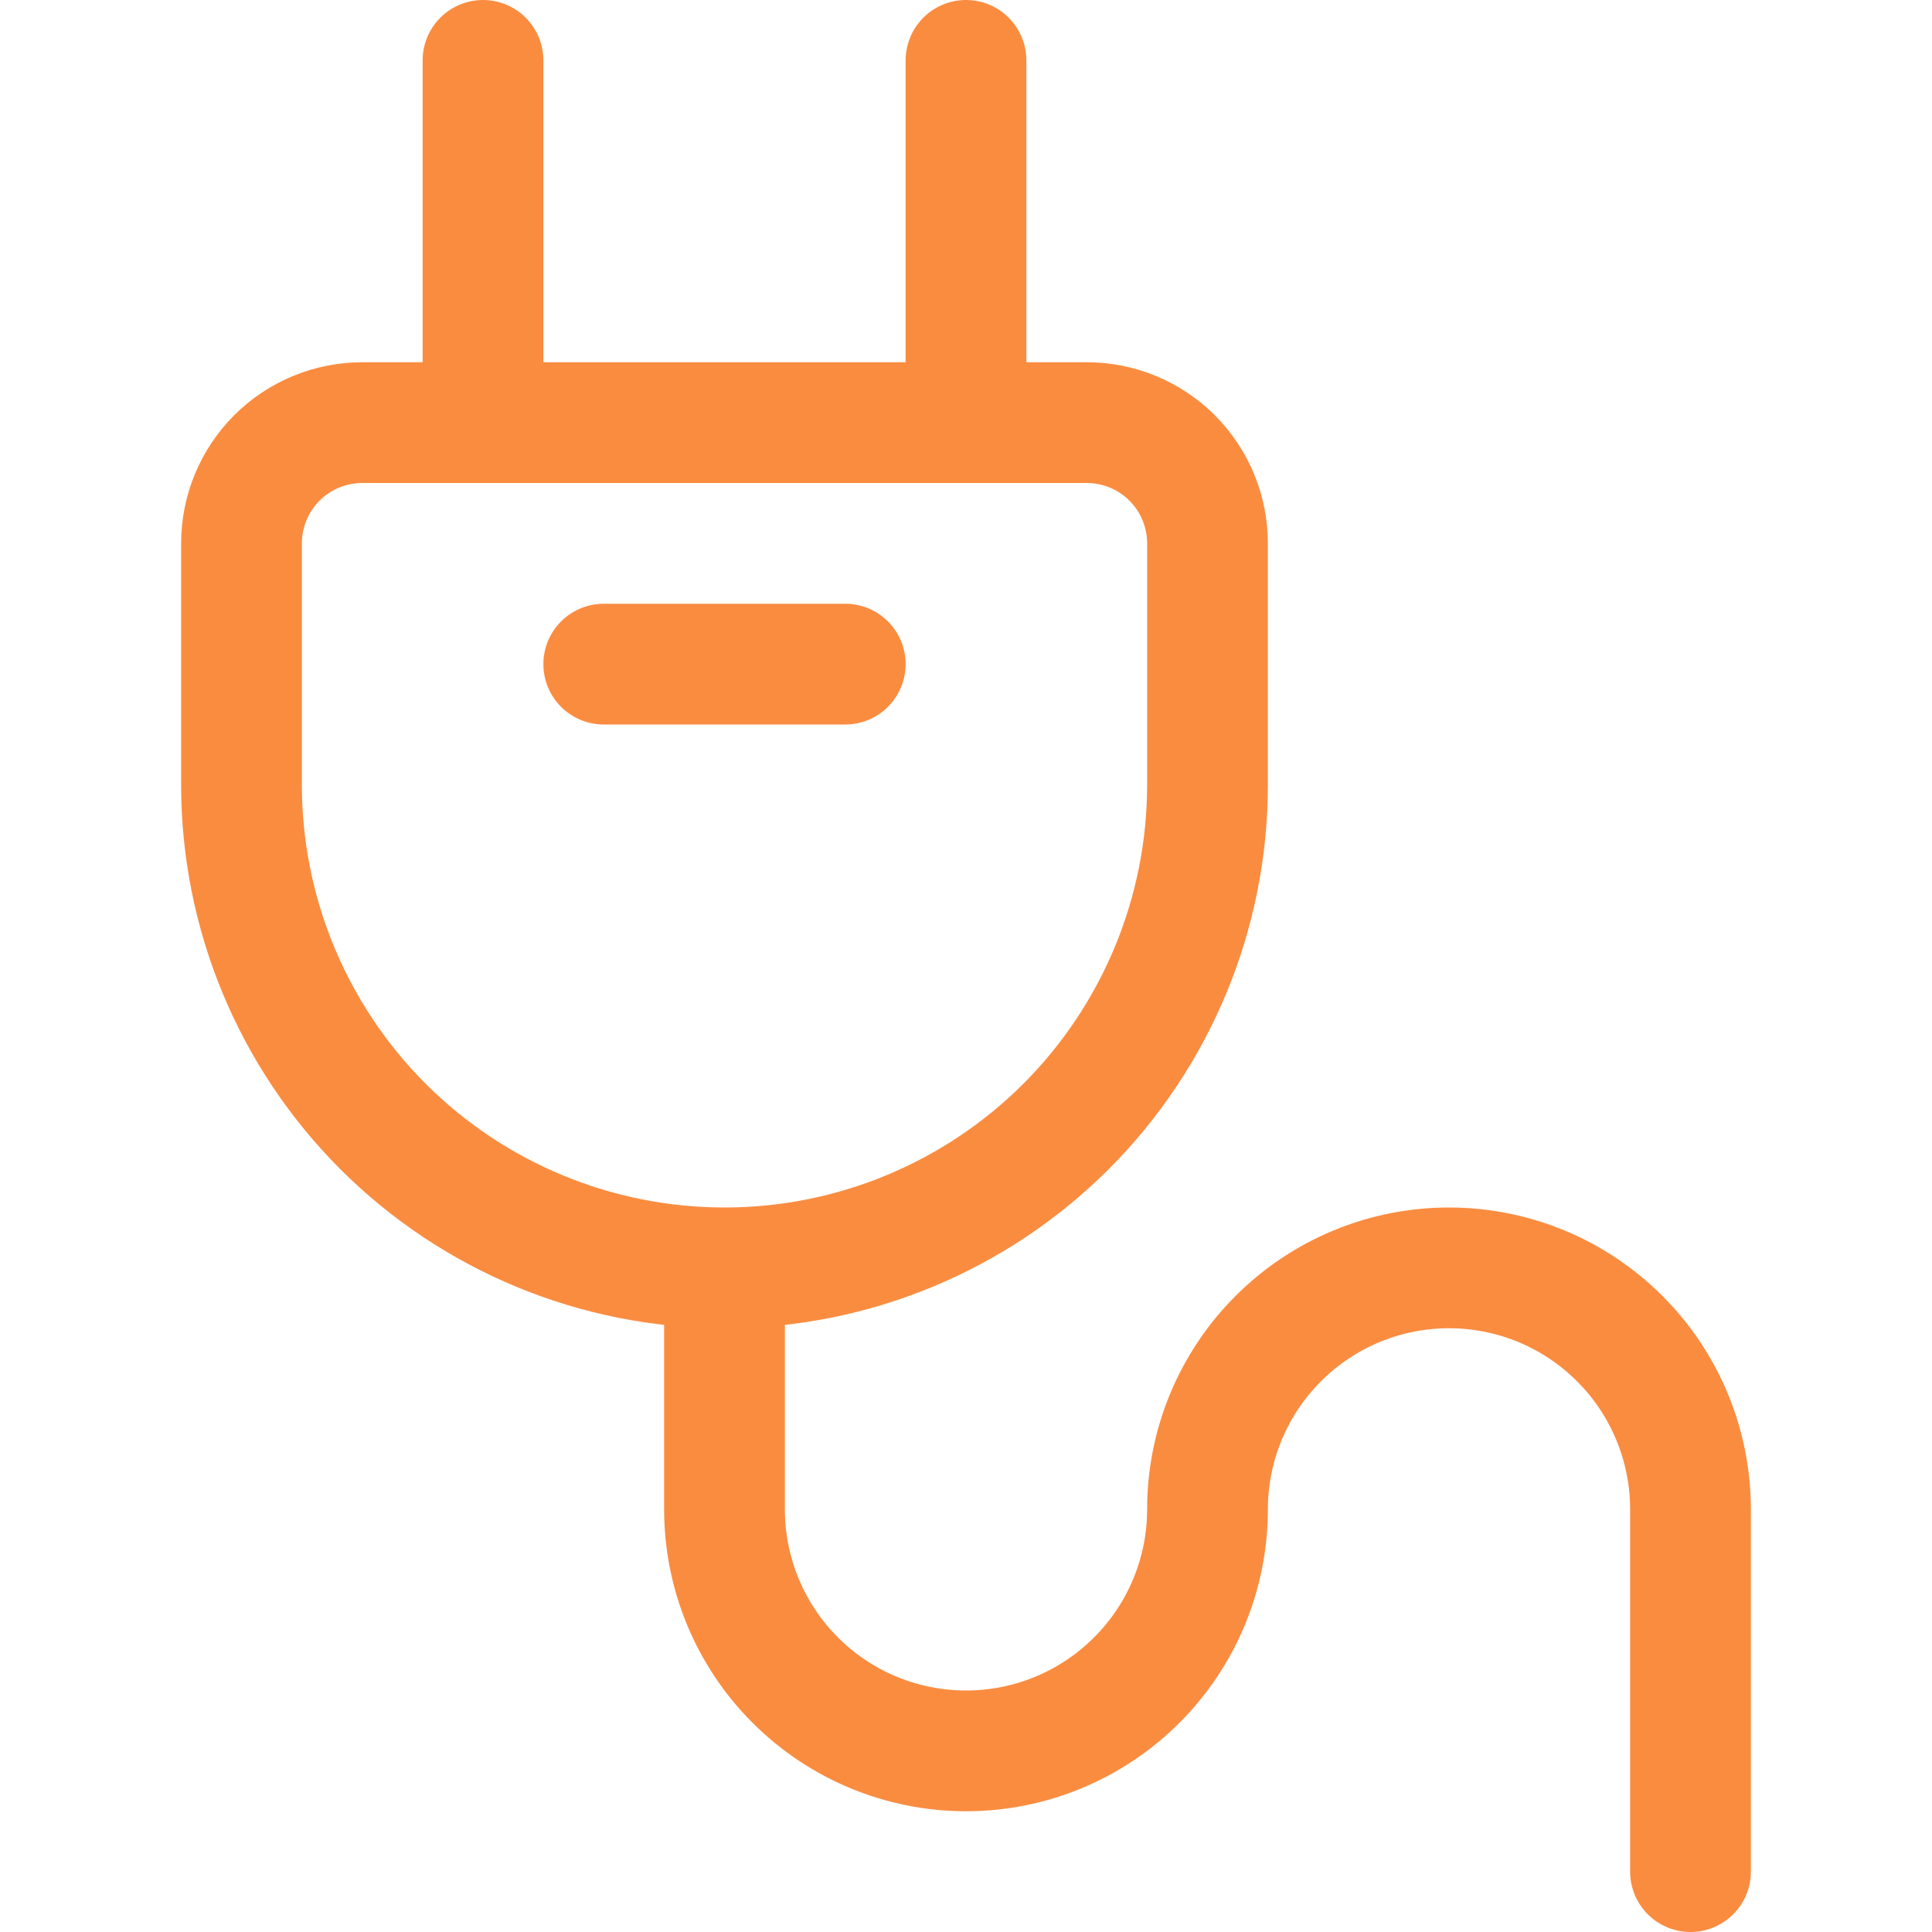
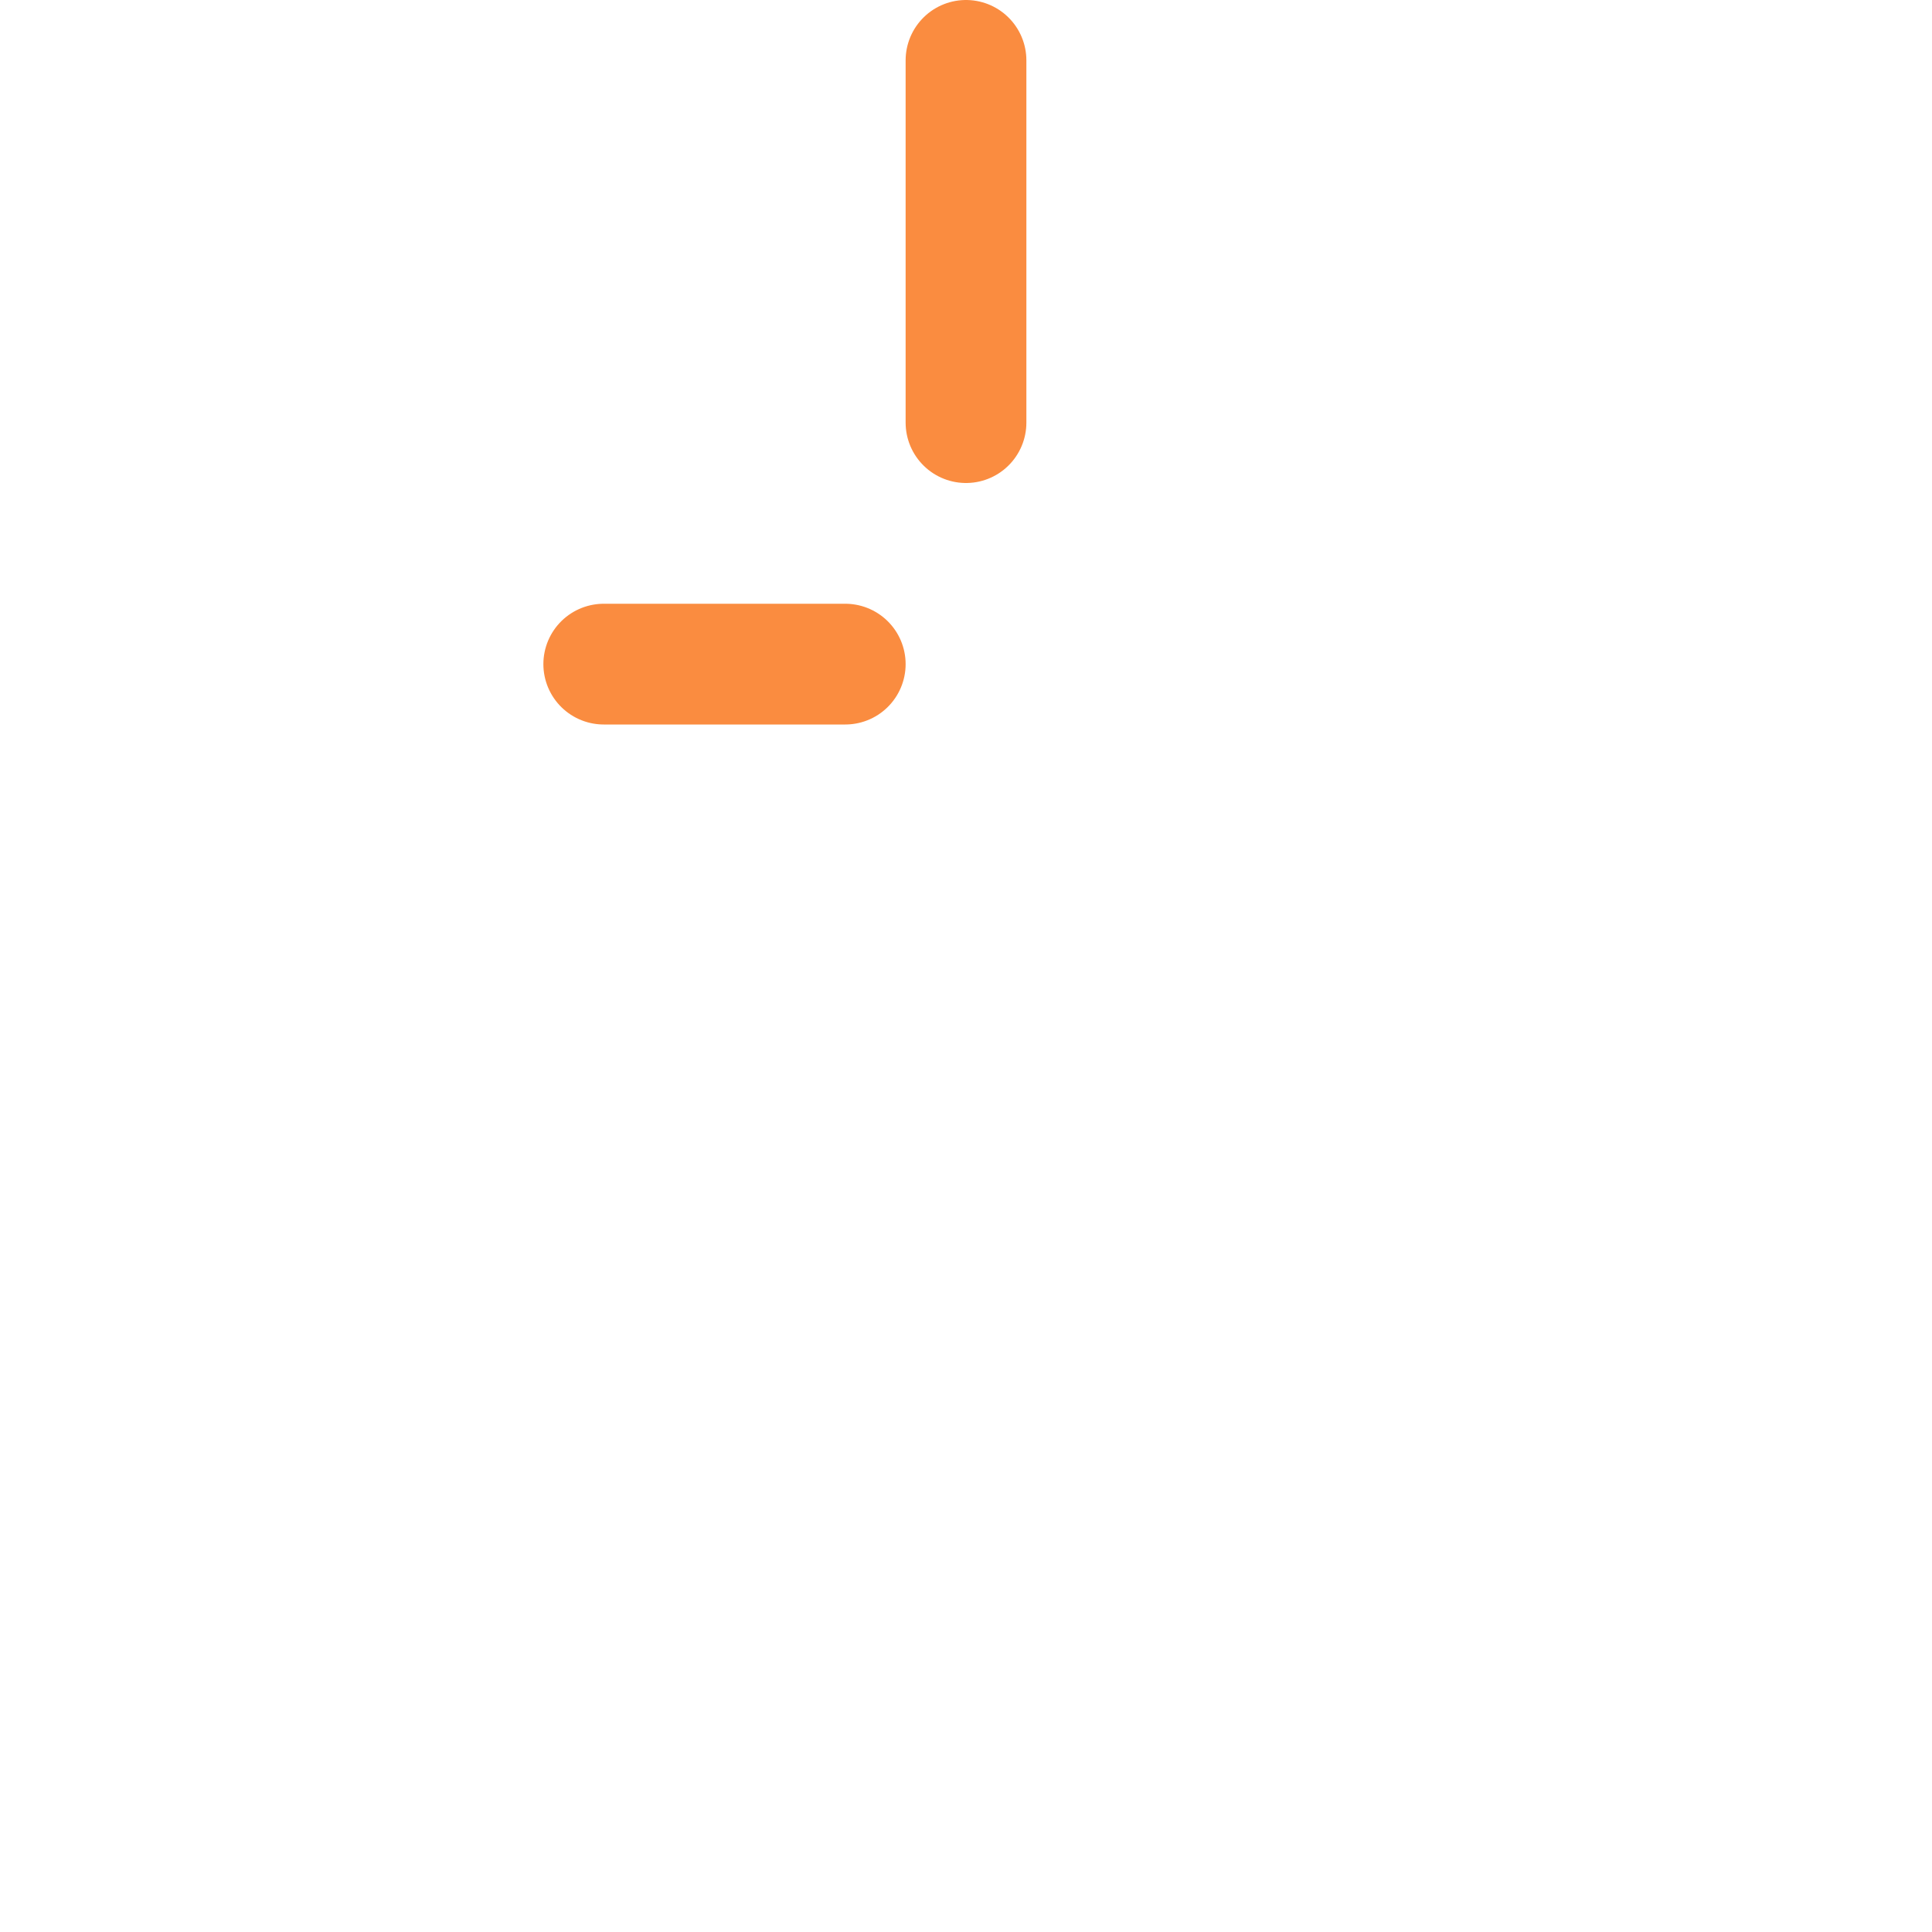
<svg xmlns="http://www.w3.org/2000/svg" fill="none" viewBox="0 0 24 24" height="800px" width="800px">
  <g stroke-width="0" id="SVGRepo_bgCarrier" />
  <g stroke-linejoin="round" stroke-linecap="round" id="SVGRepo_tracerCarrier" />
  <g id="SVGRepo_iconCarrier">
-     <path stroke-linejoin="round" stroke-linecap="round" stroke-width="1.5" stroke="#fa8c40" d="M9 15.75C7.409 15.75 5.883 15.118 4.757 13.993C3.632 12.867 3 11.341 3 9.75V6.75C3 6.352 3.158 5.971 3.439 5.689C3.721 5.408 4.102 5.25 4.5 5.25H13.5C13.898 5.25 14.279 5.408 14.561 5.689C14.842 5.971 15 6.352 15 6.75V9.75C15 11.341 14.368 12.867 13.243 13.993C12.117 15.118 10.591 15.75 9 15.75Z" />
-     <path stroke-linejoin="round" stroke-linecap="round" stroke-width="1.5" stroke="#fa8c40" d="M6 5.25V0.75" />
    <path stroke-linejoin="round" stroke-linecap="round" stroke-width="1.5" stroke="#fa8c40" d="M12 5.25V0.75" />
-     <path stroke-linejoin="round" stroke-linecap="round" stroke-width="1.5" stroke="#fa8c40" d="M21 23.25V18.75C21 17.954 20.684 17.191 20.121 16.629C19.559 16.066 18.796 15.75 18 15.75C17.204 15.75 16.441 16.066 15.879 16.629C15.316 17.191 15 17.954 15 18.75C15 19.546 14.684 20.309 14.121 20.871C13.559 21.434 12.796 21.75 12 21.75C11.204 21.75 10.441 21.434 9.879 20.871C9.316 20.309 9 19.546 9 18.75V15.781" />
    <path stroke-linejoin="round" stroke-linecap="round" stroke-width="1.5" stroke="#fa8c40" d="M7.5 8.25H10.5" />
  </g>
</svg>